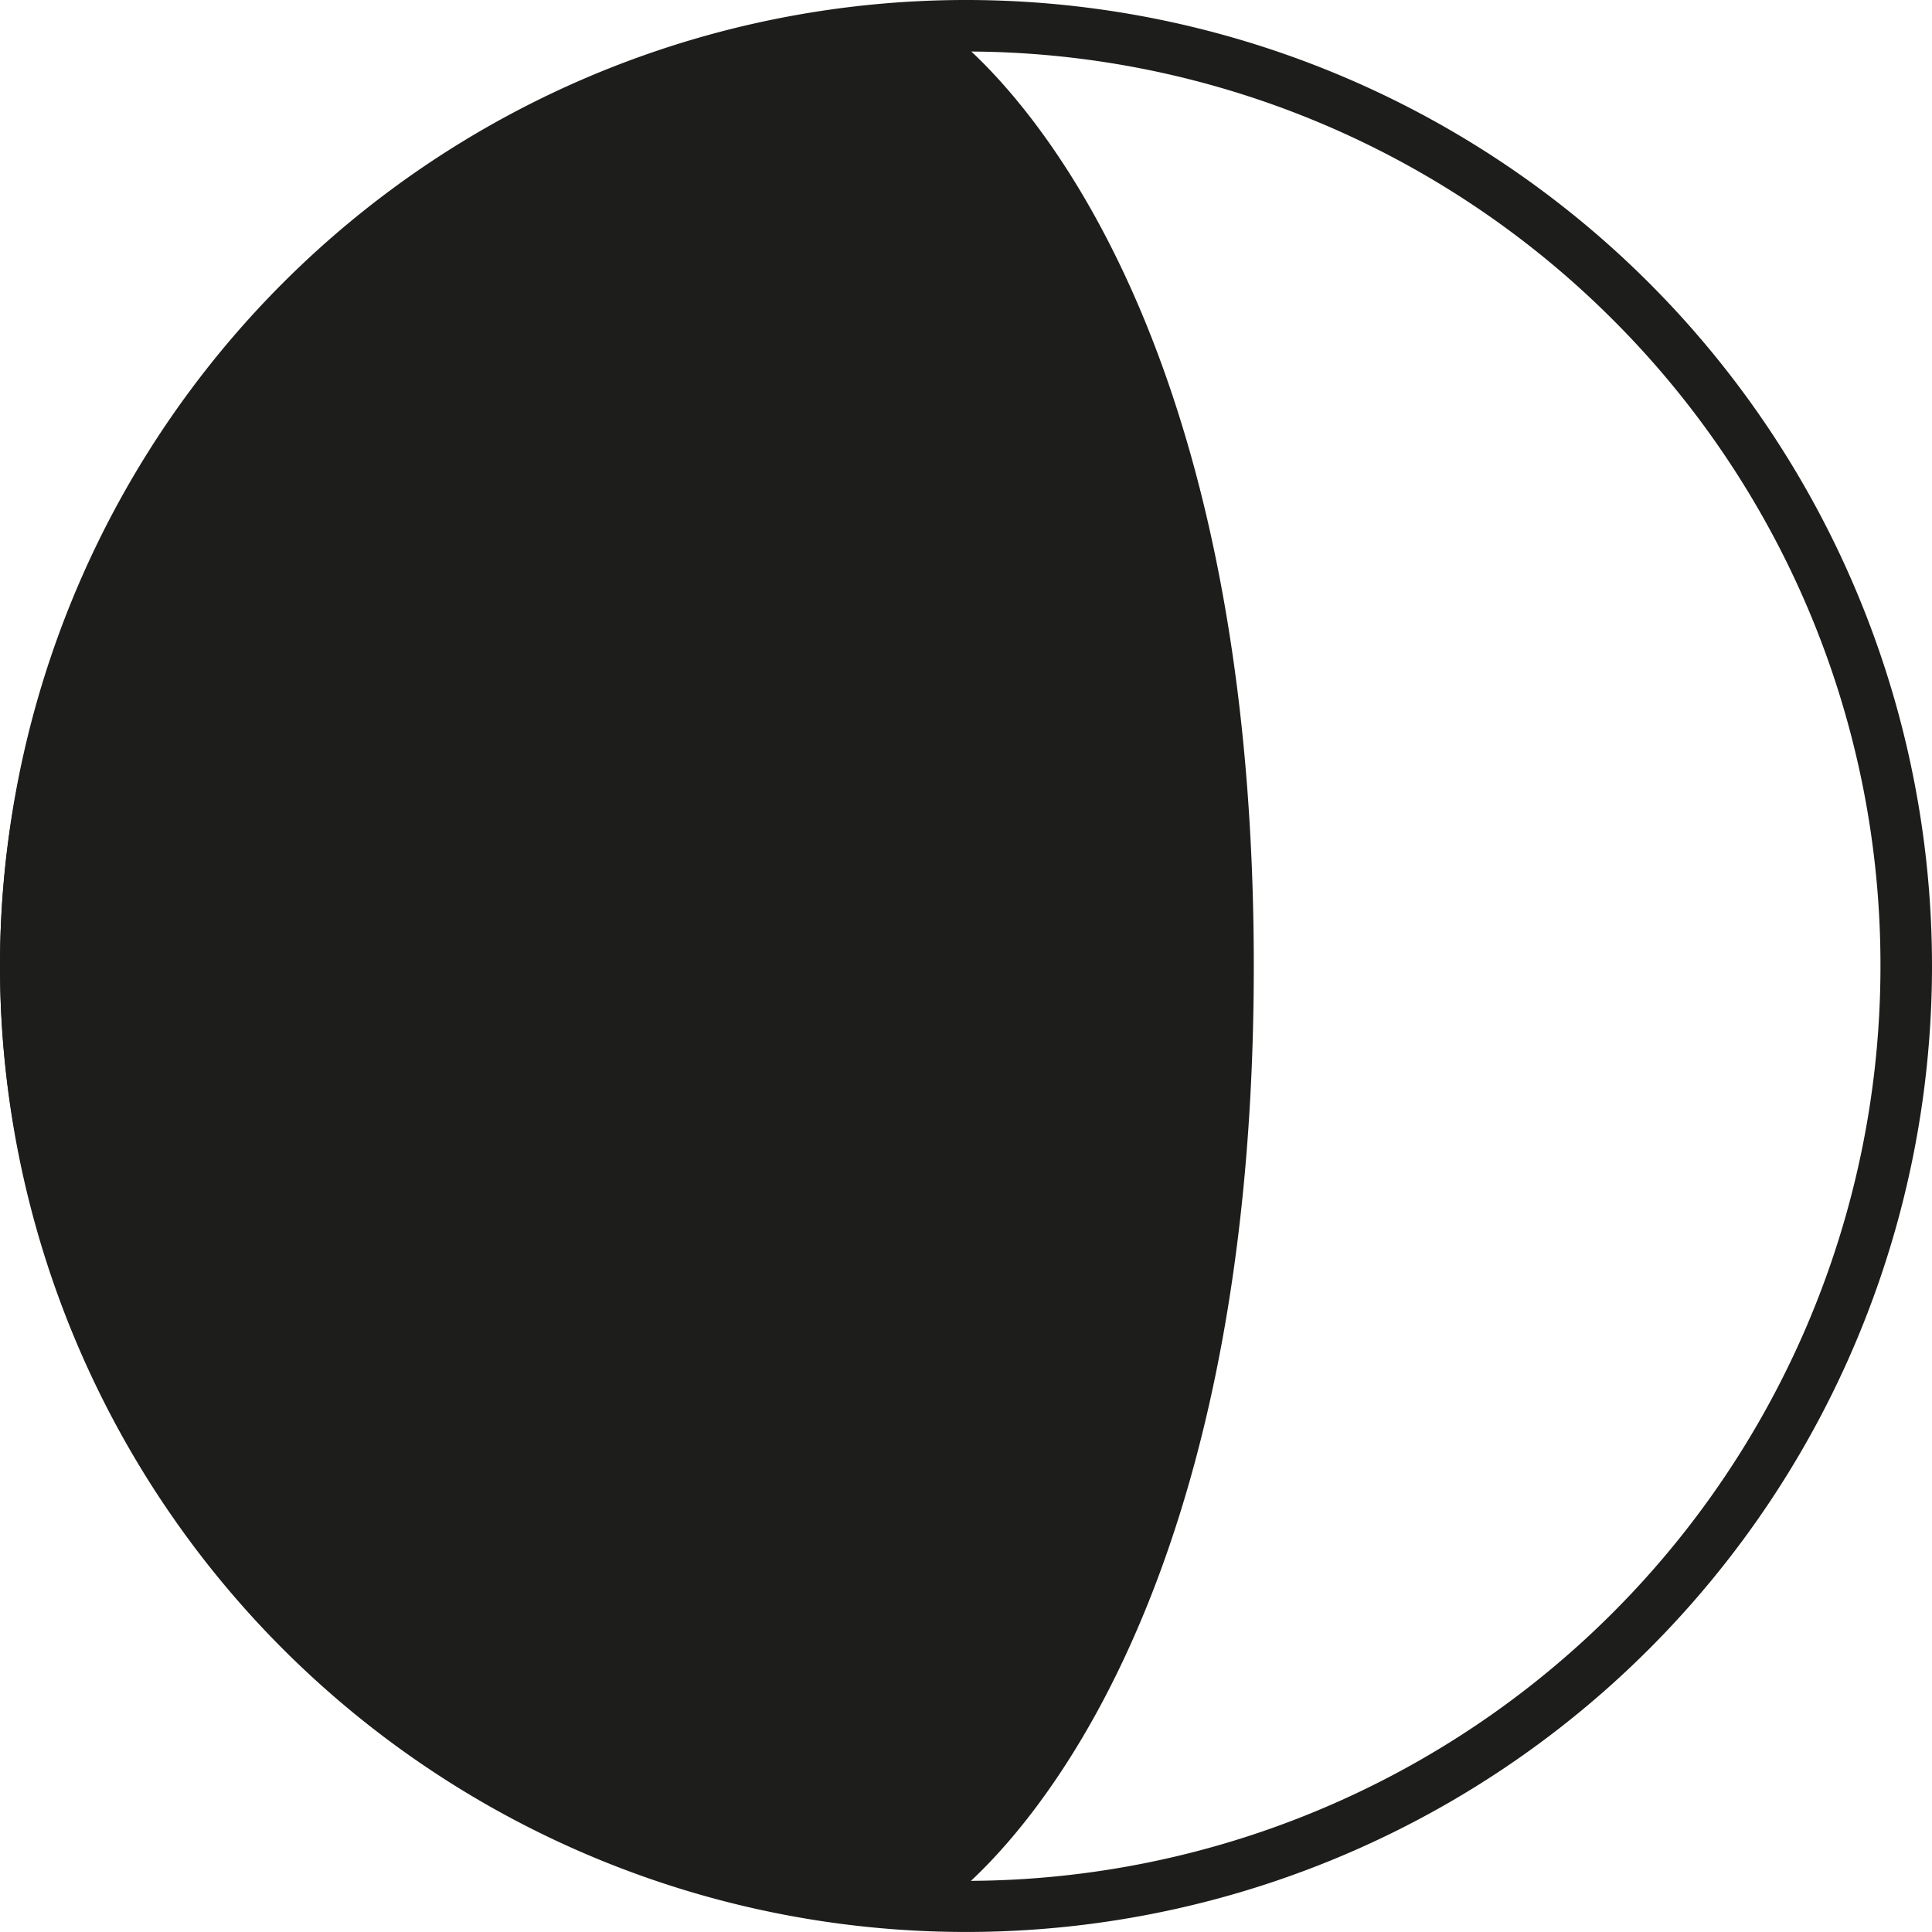
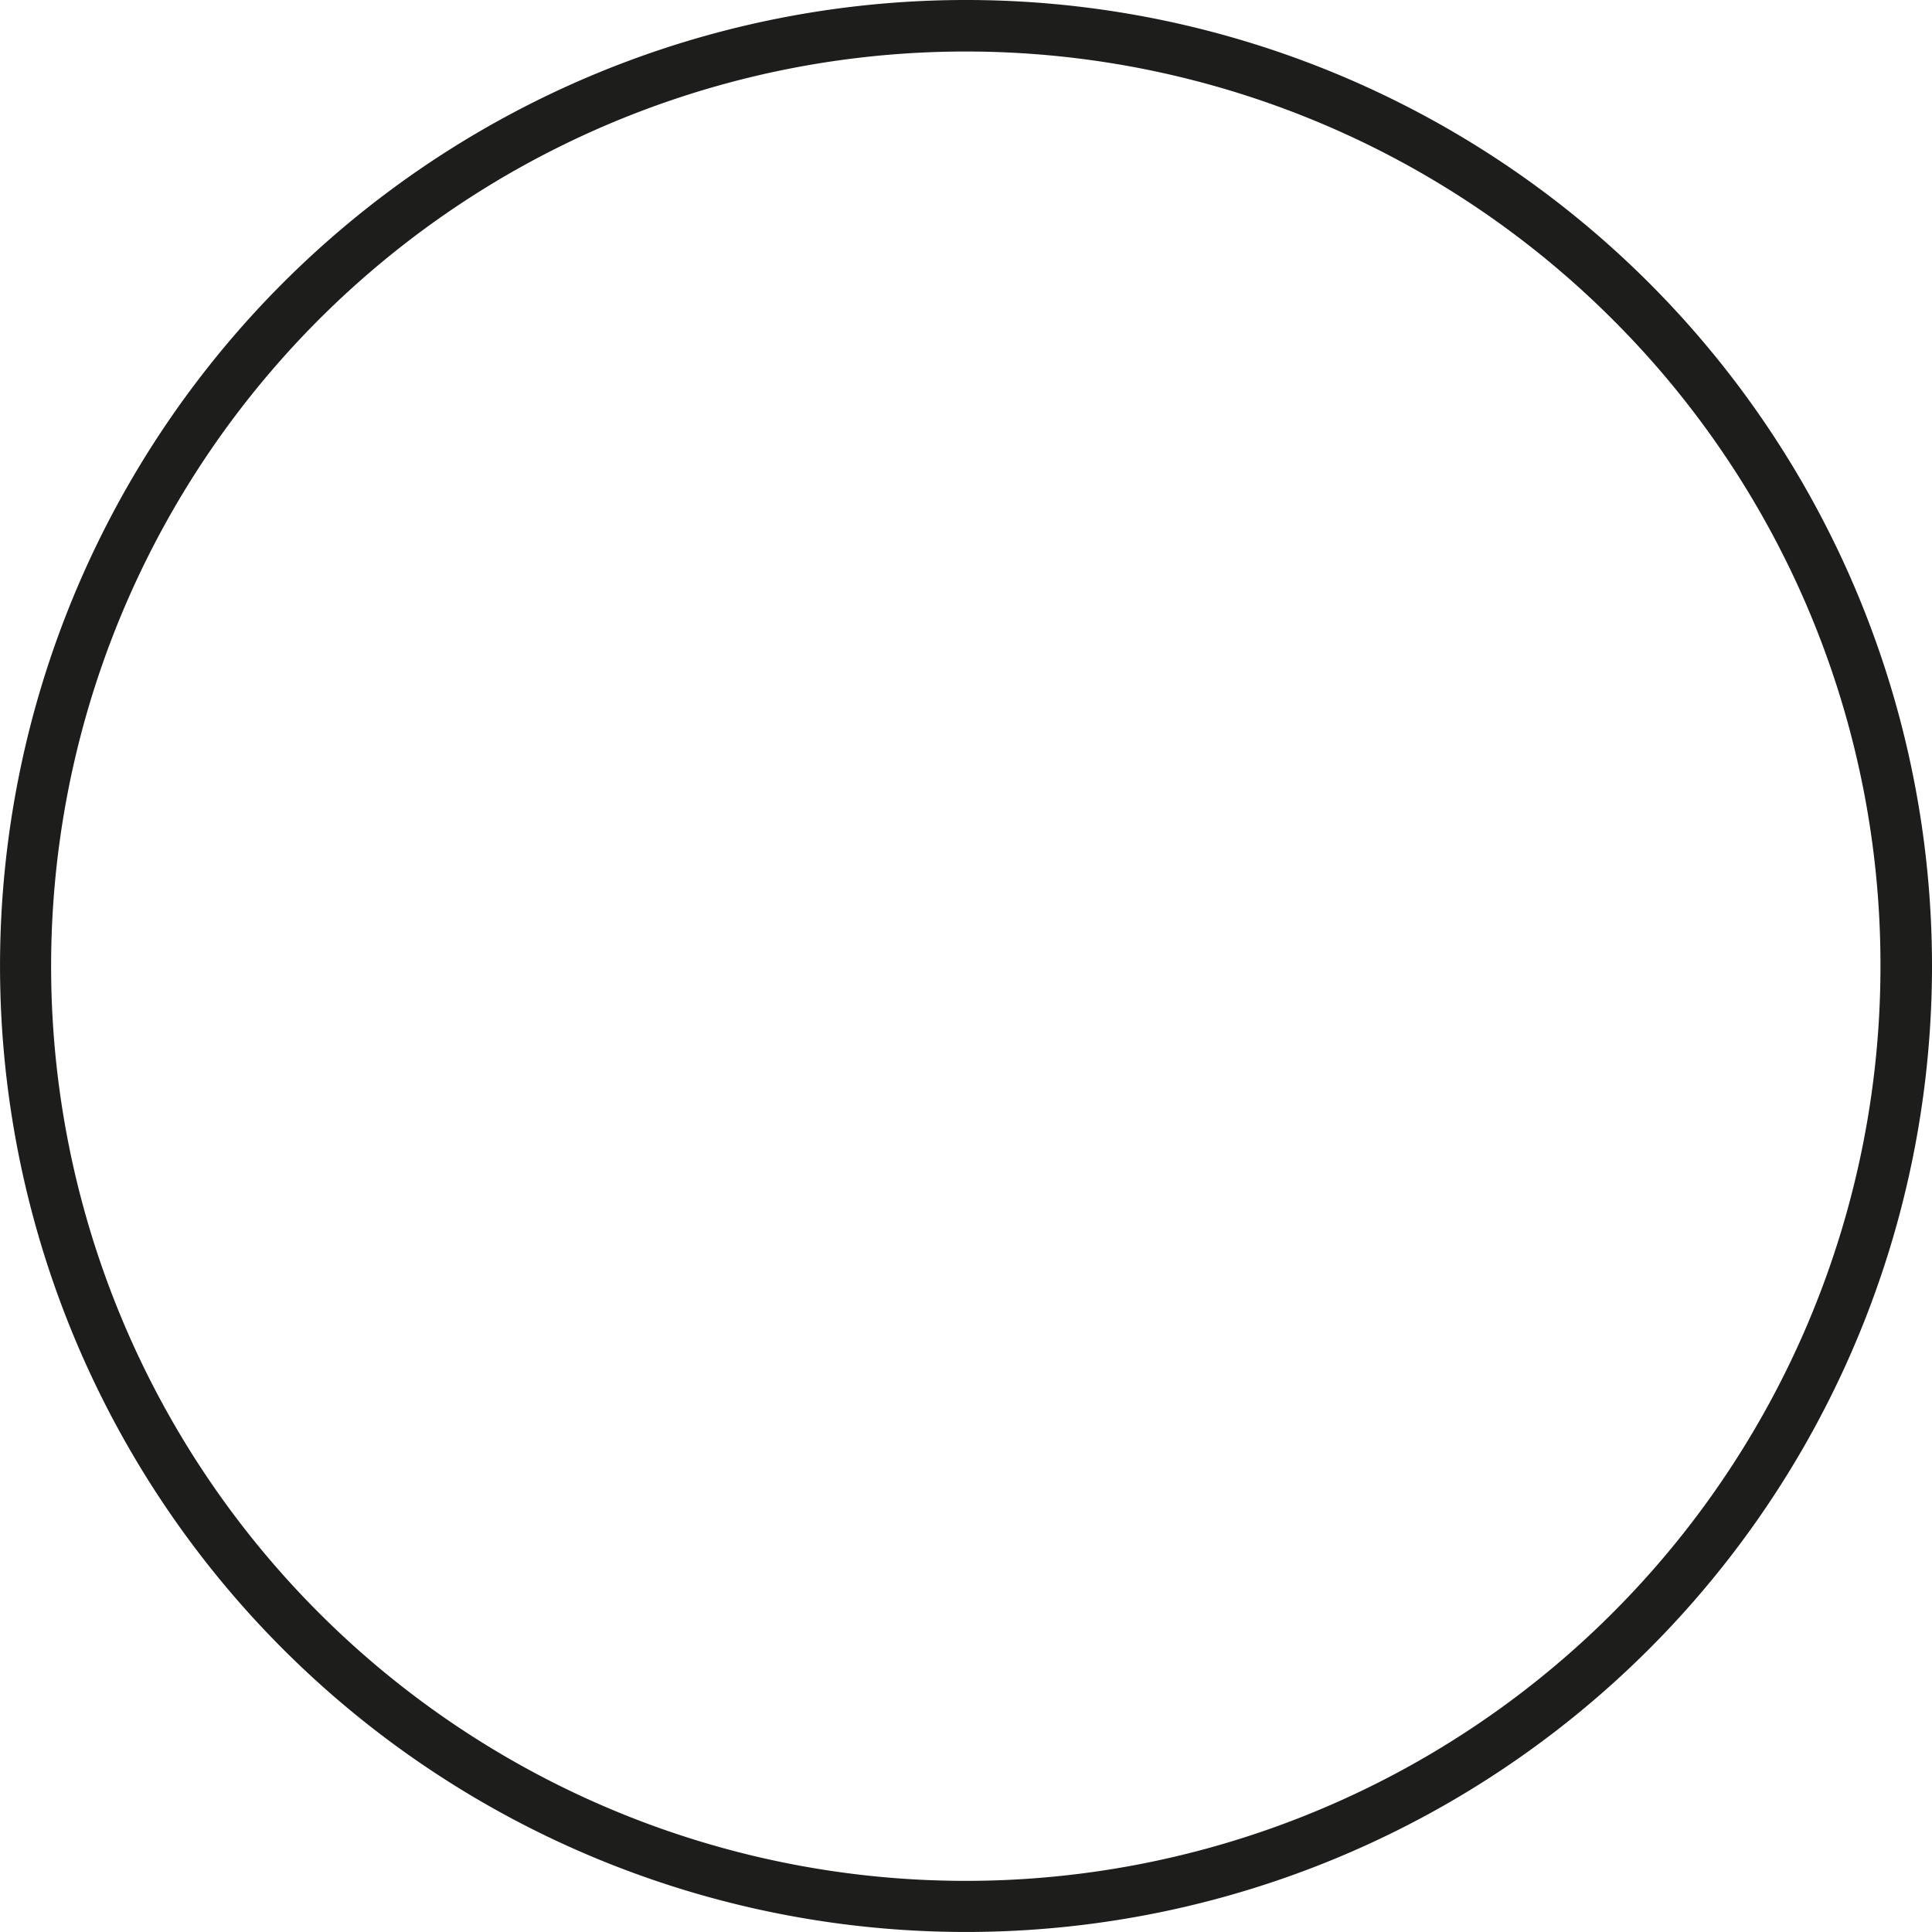
<svg xmlns="http://www.w3.org/2000/svg" id="Grupo_11198" data-name="Grupo 11198" width="61.001" height="61.001" viewBox="0 0 61.001 61.001">
  <path id="Trazado_3612" data-name="Trazado 3612" d="M1027.177,346.38h-.813a28.88,28.88,0,1,1-8.459-20.415,28.774,28.774,0,0,1,8.459,20.415h1.627a30.5,30.5,0,1,0-30.5,30.5,30.5,30.5,0,0,0,30.5-30.5Z" transform="translate(-966.99 -315.88)" fill="#1d1d1b" />
-   <path id="Trazado_3613" data-name="Trazado 3613" d="M996.677,316.88a29.687,29.687,0,0,0,0,59.374s9.9-6.466,9.9-29.687-9.9-29.687-9.9-29.687Z" transform="translate(-966.99 -316.066)" fill="#1d1d1b" />
</svg>